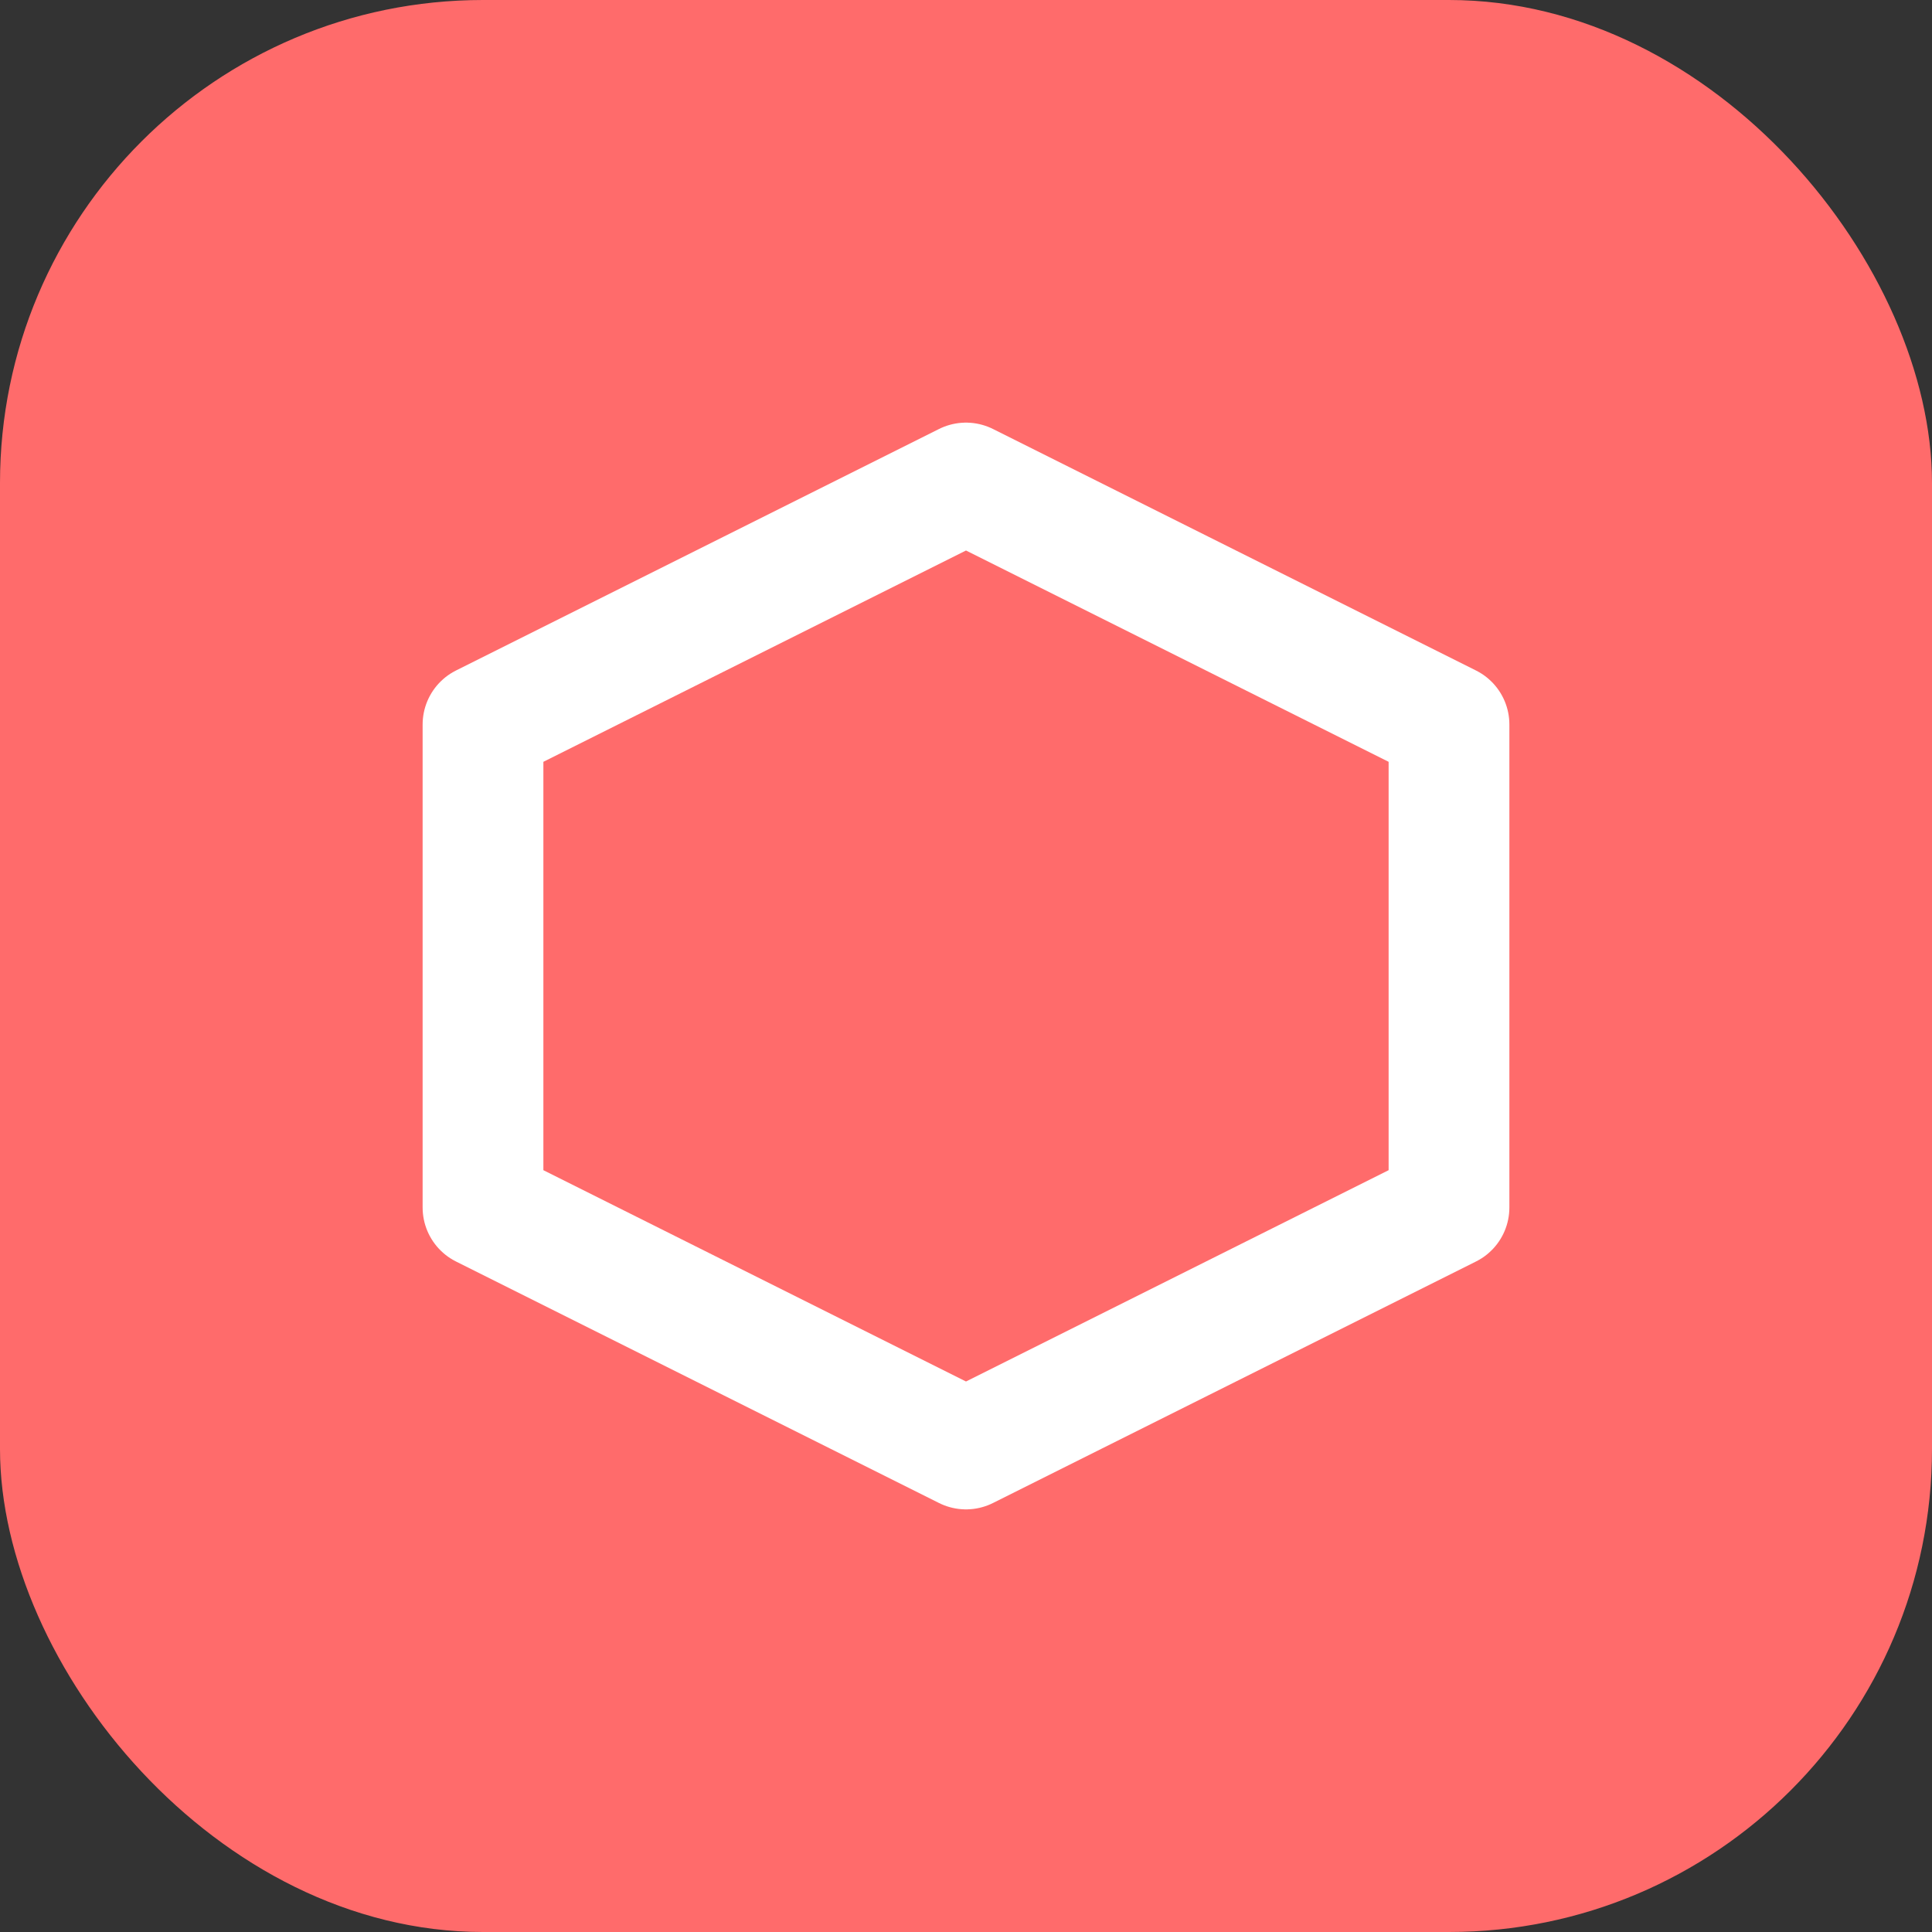
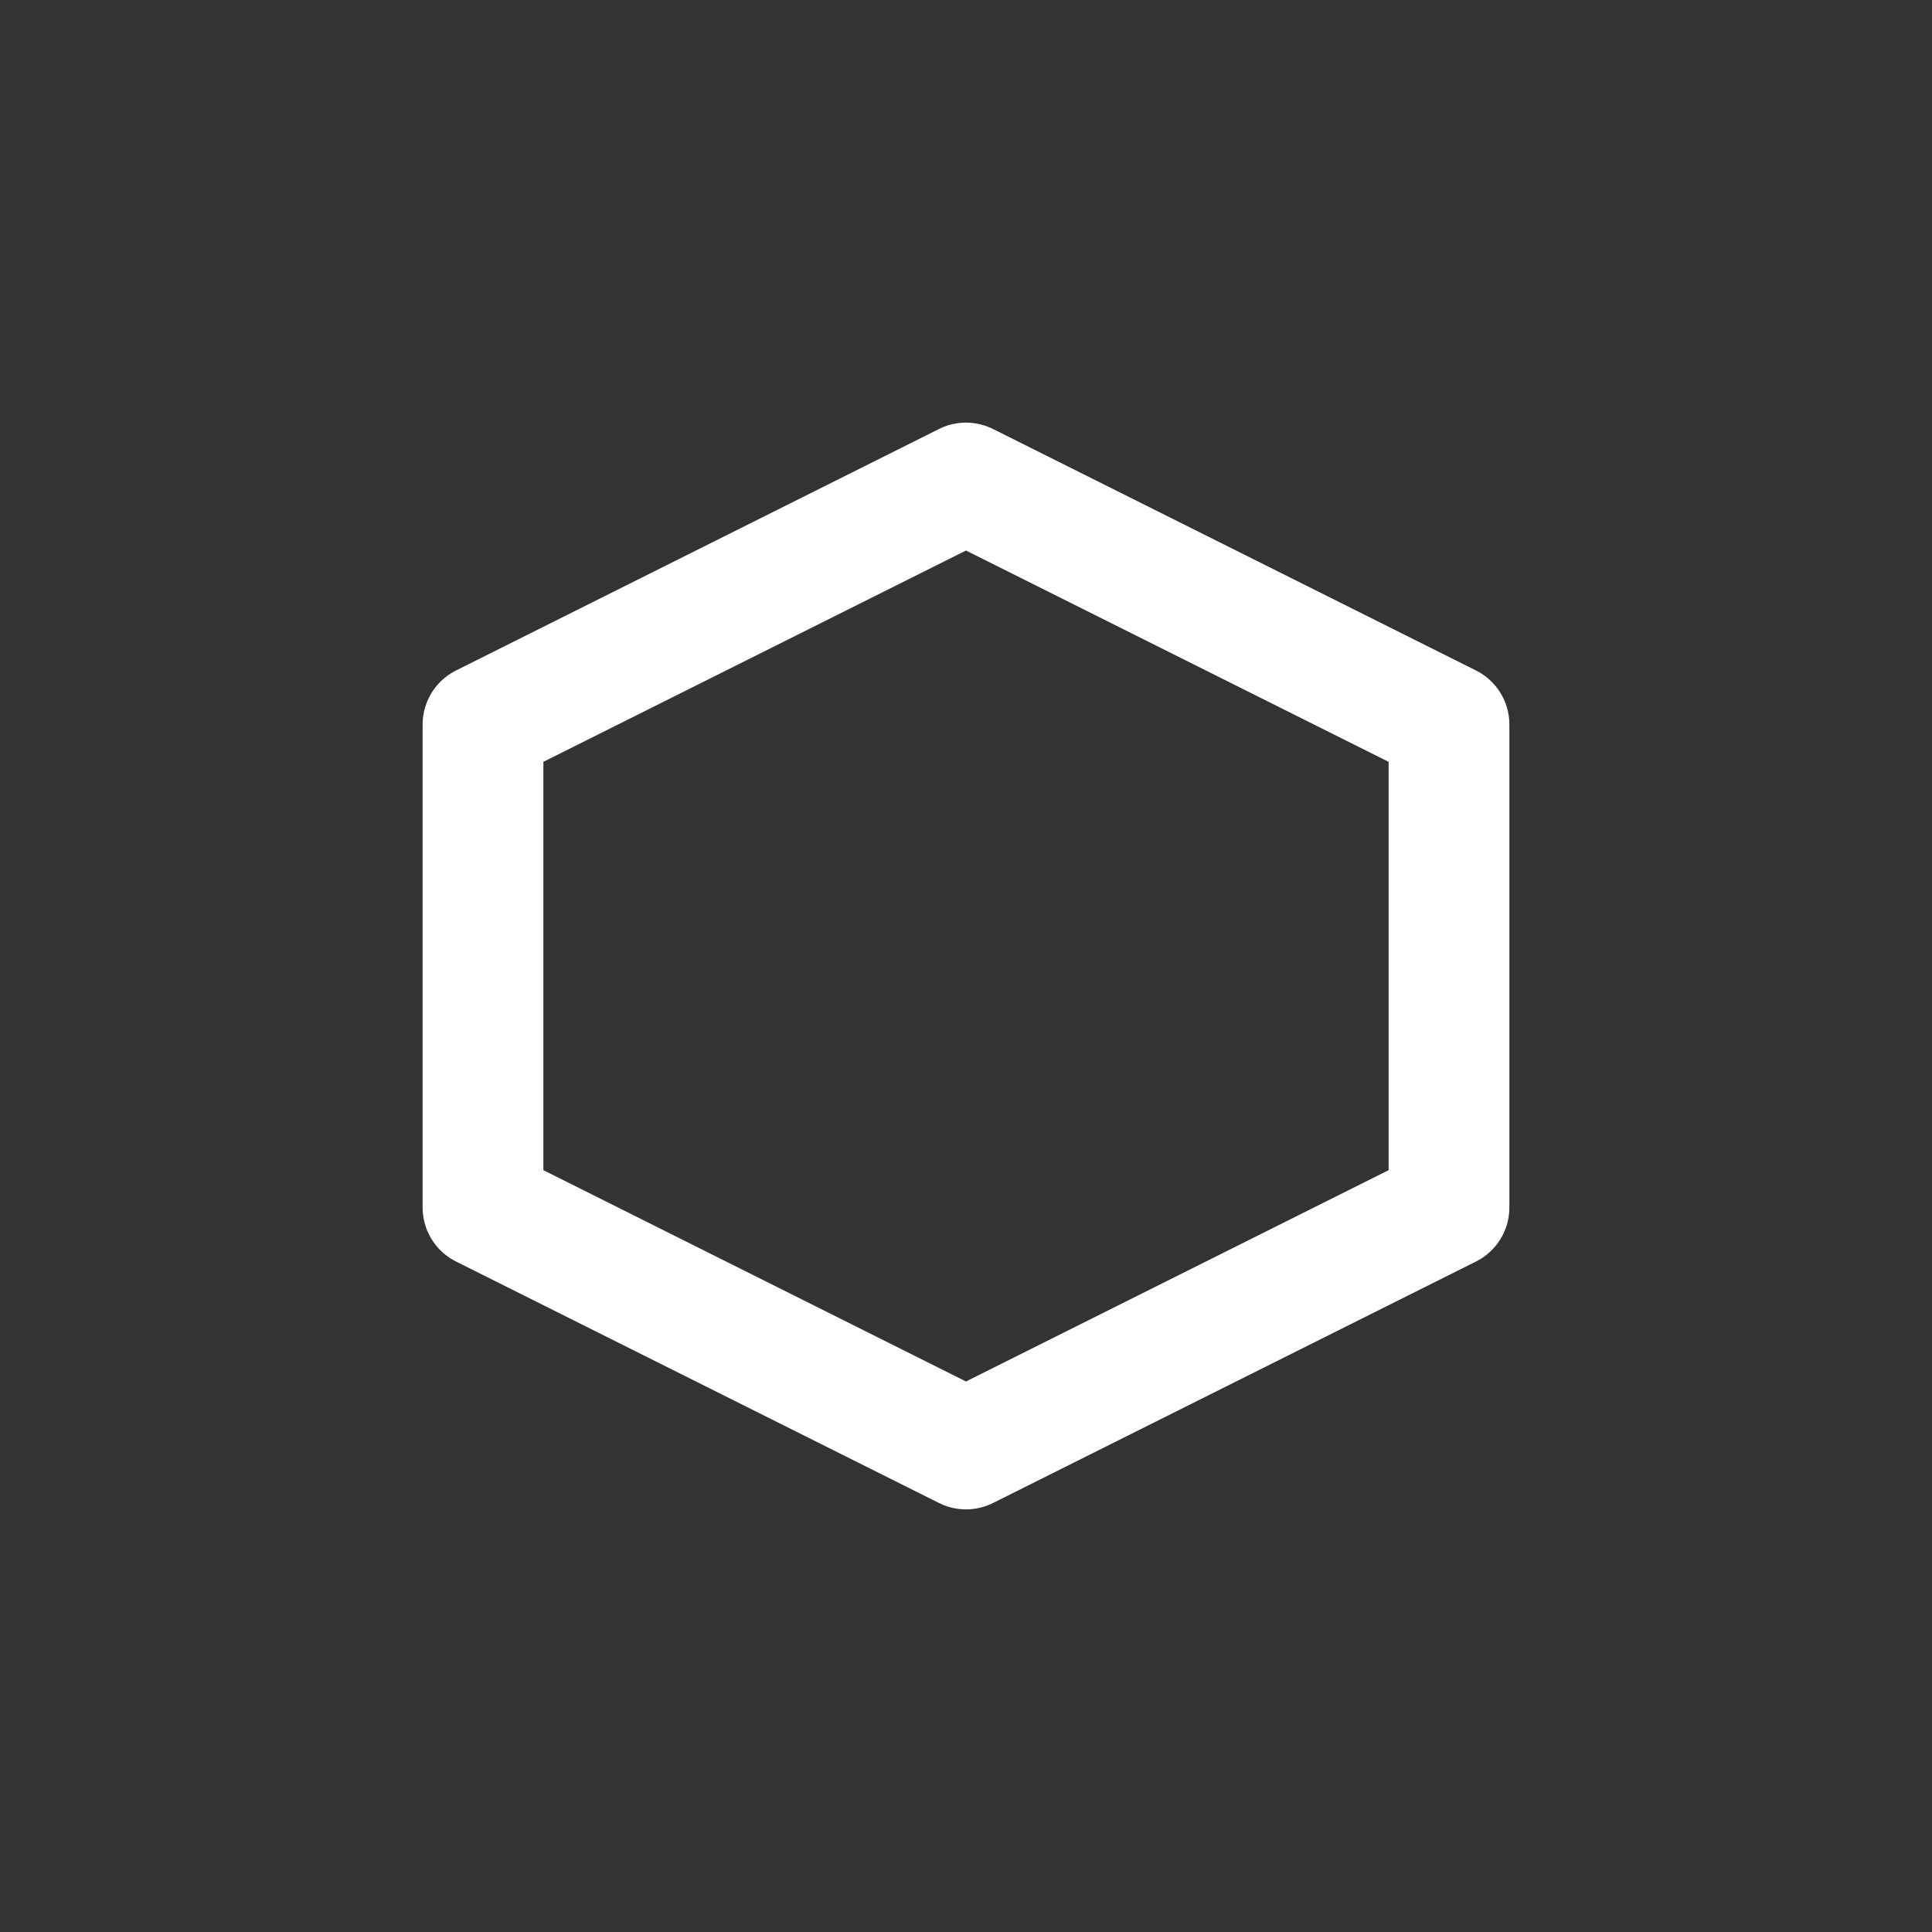
<svg xmlns="http://www.w3.org/2000/svg" width="32" height="32" viewBox="0 0 32 32" fill="none">
  <rect x="0" y="0" width="32" height="32" fill="#333333" stroke="none" />
-   <rect width="32" height="32" rx="8" fill="#FF6B6B" />
-   <path d="M16 8L24 12V20L16 24L8 20V12L16 8Z" stroke="white" stroke-width="2" stroke-linecap="round" stroke-linejoin="round" />
+   <path d="M16 8L24 12V20L16 24L8 20V12Z" stroke="white" stroke-width="2" stroke-linecap="round" stroke-linejoin="round" />
</svg>